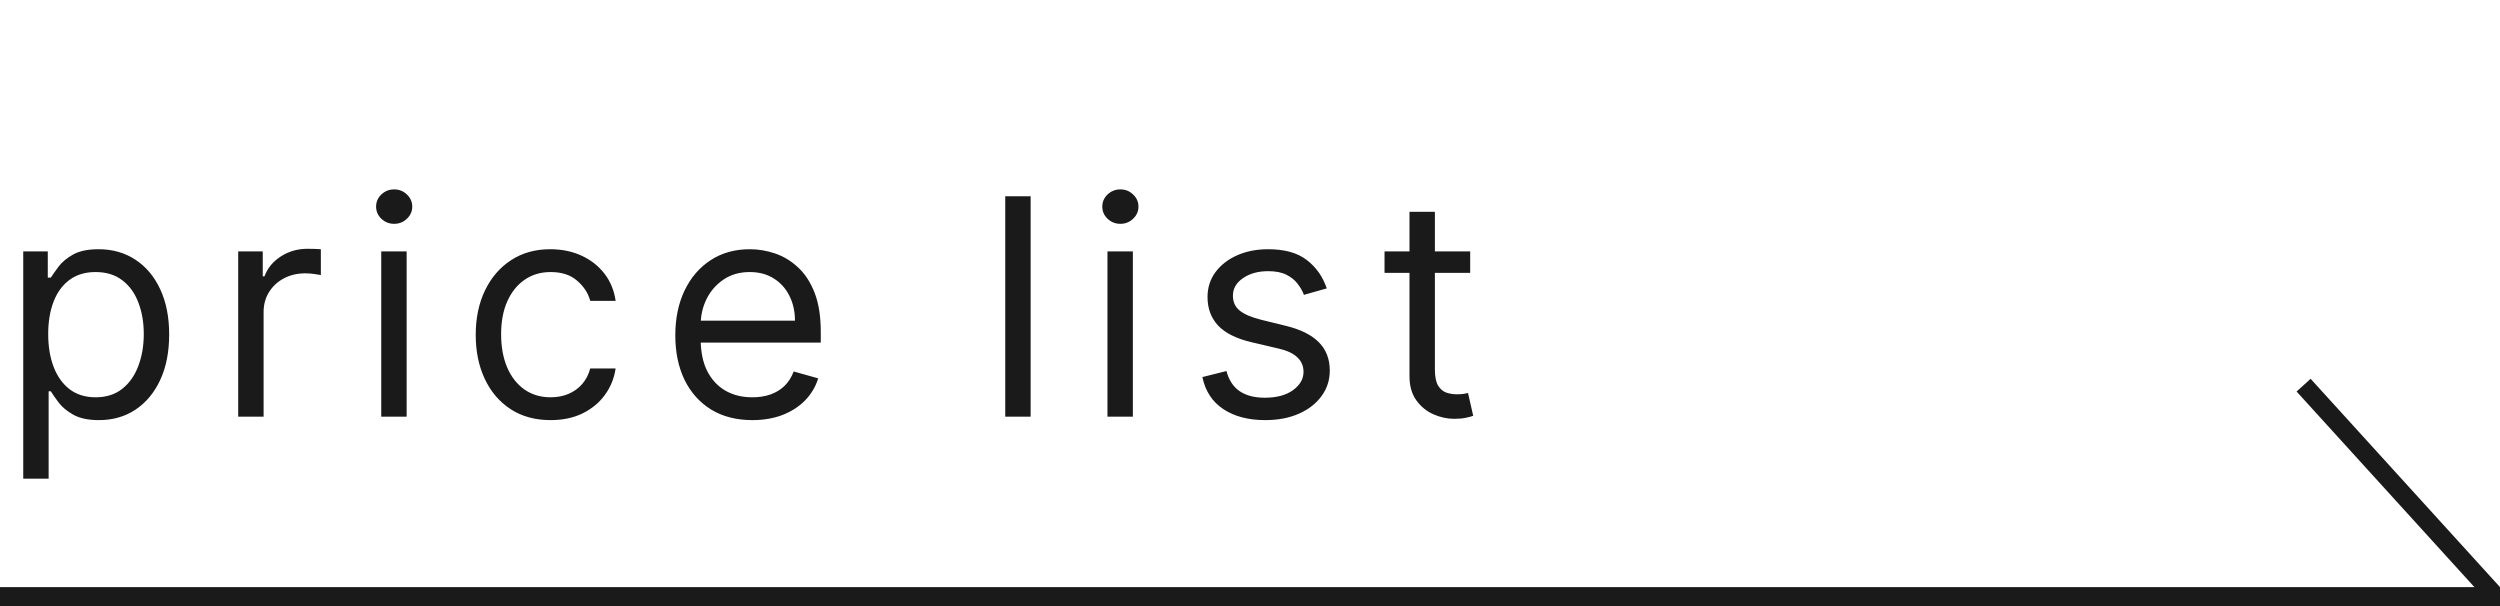
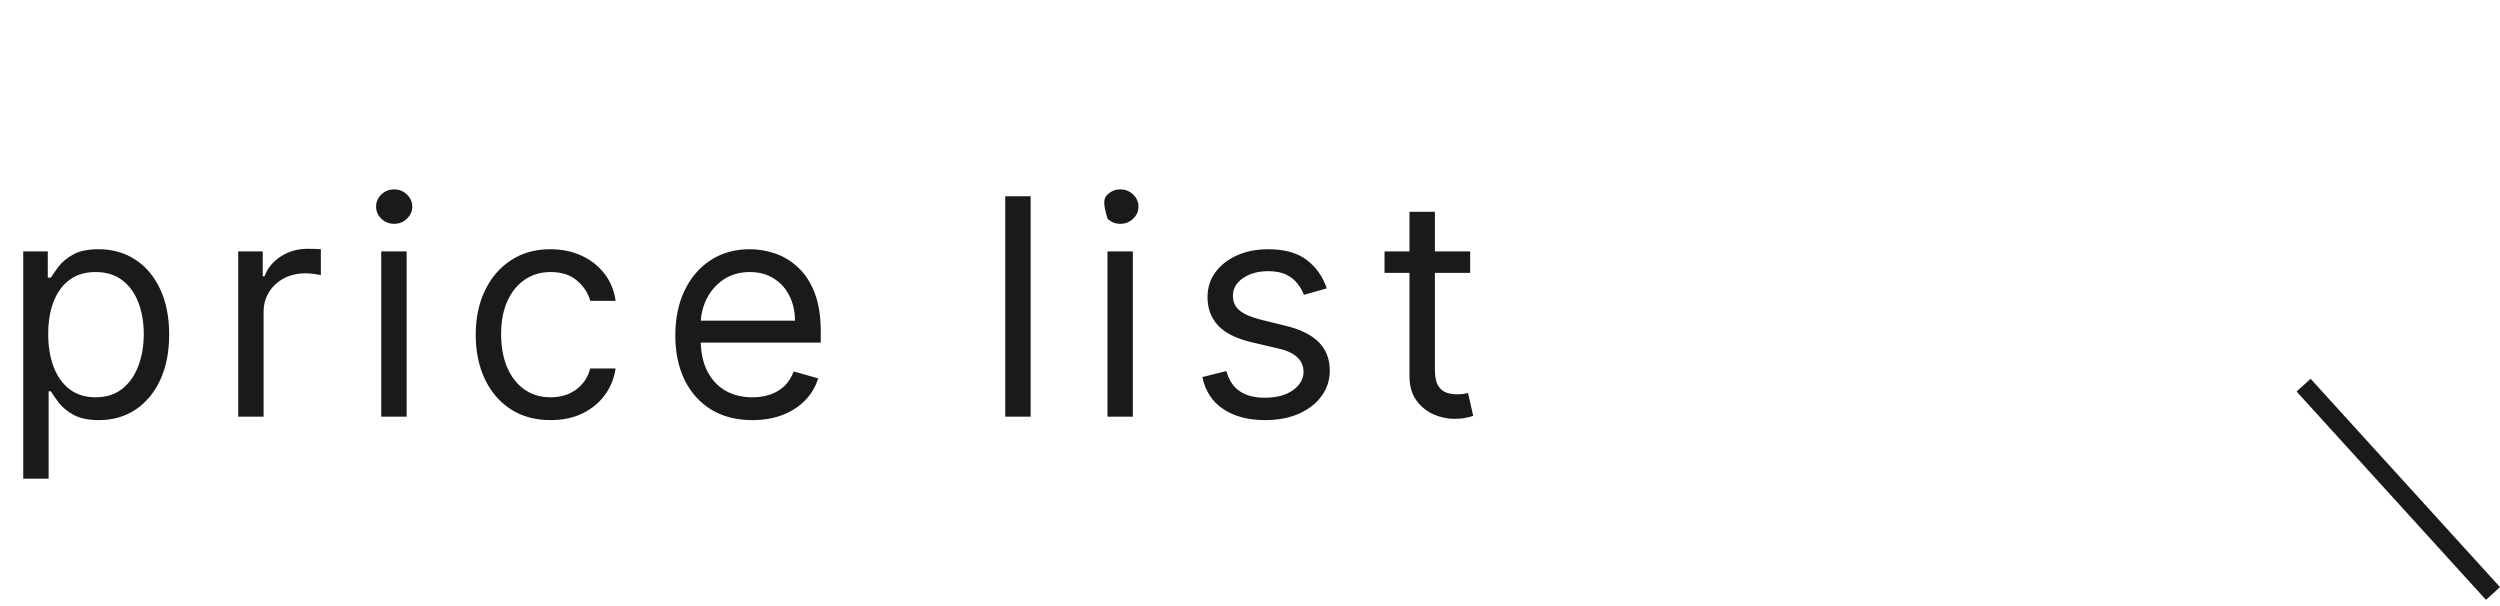
<svg xmlns="http://www.w3.org/2000/svg" width="132" height="32" viewBox="0 0 132 32" fill="none">
-   <path d="M1.227 25.273V13.273H2.523V14.659H2.682C2.78 14.508 2.917 14.314 3.091 14.079C3.269 13.841 3.523 13.629 3.852 13.443C4.186 13.254 4.636 13.159 5.205 13.159C5.939 13.159 6.587 13.343 7.148 13.71C7.708 14.078 8.146 14.598 8.46 15.273C8.775 15.947 8.932 16.742 8.932 17.659C8.932 18.583 8.775 19.384 8.46 20.062C8.146 20.737 7.71 21.259 7.153 21.631C6.597 21.998 5.955 22.182 5.227 22.182C4.667 22.182 4.218 22.089 3.881 21.903C3.544 21.714 3.284 21.5 3.102 21.261C2.92 21.019 2.78 20.818 2.682 20.659H2.568V25.273H1.227ZM2.545 17.636C2.545 18.296 2.642 18.877 2.835 19.381C3.028 19.881 3.311 20.273 3.682 20.557C4.053 20.837 4.508 20.977 5.045 20.977C5.606 20.977 6.074 20.829 6.449 20.534C6.828 20.235 7.112 19.833 7.301 19.329C7.494 18.822 7.591 18.258 7.591 17.636C7.591 17.023 7.496 16.47 7.307 15.977C7.121 15.481 6.839 15.089 6.46 14.801C6.085 14.509 5.614 14.364 5.045 14.364C4.5 14.364 4.042 14.502 3.67 14.778C3.299 15.051 3.019 15.434 2.83 15.926C2.64 16.415 2.545 16.985 2.545 17.636ZM12.577 22V13.273H13.873V14.591H13.964C14.123 14.159 14.411 13.809 14.827 13.54C15.244 13.271 15.714 13.136 16.236 13.136C16.335 13.136 16.458 13.138 16.606 13.142C16.753 13.146 16.865 13.152 16.941 13.159V14.523C16.895 14.511 16.791 14.494 16.628 14.472C16.469 14.445 16.301 14.432 16.123 14.432C15.698 14.432 15.32 14.521 14.986 14.699C14.657 14.873 14.396 15.116 14.202 15.426C14.013 15.733 13.918 16.083 13.918 16.477V22H12.577ZM20.13 22V13.273H21.471V22H20.13ZM20.812 11.818C20.551 11.818 20.326 11.729 20.136 11.551C19.951 11.373 19.858 11.159 19.858 10.909C19.858 10.659 19.951 10.445 20.136 10.267C20.326 10.089 20.551 10 20.812 10C21.074 10 21.297 10.089 21.483 10.267C21.672 10.445 21.767 10.659 21.767 10.909C21.767 11.159 21.672 11.373 21.483 11.551C21.297 11.729 21.074 11.818 20.812 11.818ZM29.073 22.182C28.255 22.182 27.55 21.989 26.959 21.602C26.368 21.216 25.914 20.684 25.596 20.006C25.277 19.328 25.118 18.553 25.118 17.682C25.118 16.796 25.281 16.013 25.607 15.335C25.936 14.653 26.395 14.121 26.982 13.739C27.573 13.352 28.262 13.159 29.05 13.159C29.664 13.159 30.217 13.273 30.709 13.5C31.201 13.727 31.605 14.046 31.919 14.454C32.234 14.864 32.429 15.341 32.505 15.886H31.164C31.061 15.489 30.834 15.136 30.482 14.829C30.133 14.519 29.664 14.364 29.073 14.364C28.55 14.364 28.092 14.5 27.698 14.773C27.308 15.042 27.003 15.422 26.783 15.915C26.567 16.403 26.459 16.977 26.459 17.636C26.459 18.311 26.565 18.898 26.777 19.398C26.993 19.898 27.296 20.286 27.686 20.562C28.08 20.839 28.542 20.977 29.073 20.977C29.421 20.977 29.738 20.917 30.022 20.796C30.306 20.674 30.546 20.5 30.743 20.273C30.94 20.046 31.08 19.773 31.164 19.454H32.505C32.429 19.97 32.241 20.434 31.942 20.847C31.647 21.256 31.255 21.581 30.766 21.824C30.281 22.062 29.717 22.182 29.073 22.182ZM39.724 22.182C38.883 22.182 38.158 21.996 37.548 21.625C36.942 21.25 36.474 20.727 36.144 20.057C35.819 19.383 35.656 18.599 35.656 17.704C35.656 16.811 35.819 16.023 36.144 15.341C36.474 14.655 36.932 14.121 37.519 13.739C38.11 13.352 38.8 13.159 39.587 13.159C40.042 13.159 40.491 13.235 40.934 13.386C41.377 13.538 41.781 13.784 42.144 14.125C42.508 14.462 42.798 14.909 43.014 15.466C43.23 16.023 43.337 16.708 43.337 17.523V18.091H36.61V16.932H41.974C41.974 16.439 41.875 16 41.678 15.614C41.485 15.227 41.209 14.922 40.849 14.699C40.493 14.475 40.072 14.364 39.587 14.364C39.053 14.364 38.591 14.496 38.201 14.761C37.815 15.023 37.517 15.364 37.309 15.784C37.101 16.204 36.997 16.655 36.997 17.136V17.909C36.997 18.568 37.11 19.127 37.337 19.585C37.569 20.04 37.889 20.386 38.298 20.625C38.707 20.86 39.182 20.977 39.724 20.977C40.076 20.977 40.394 20.928 40.678 20.829C40.966 20.727 41.214 20.576 41.423 20.375C41.631 20.171 41.792 19.917 41.906 19.614L43.201 19.977C43.065 20.417 42.836 20.803 42.514 21.136C42.192 21.466 41.794 21.724 41.321 21.909C40.847 22.091 40.315 22.182 39.724 22.182ZM54.418 10.364V22H53.077V10.364H54.418ZM58.474 22V13.273H59.815V22H58.474ZM59.156 11.818C58.895 11.818 58.669 11.729 58.48 11.551C58.294 11.373 58.201 11.159 58.201 10.909C58.201 10.659 58.294 10.445 58.48 10.267C58.669 10.089 58.895 10 59.156 10C59.417 10 59.641 10.089 59.826 10.267C60.016 10.445 60.111 10.659 60.111 10.909C60.111 11.159 60.016 11.373 59.826 11.551C59.641 11.729 59.417 11.818 59.156 11.818ZM70.053 15.227L68.848 15.568C68.772 15.367 68.661 15.172 68.513 14.983C68.369 14.79 68.172 14.631 67.922 14.506C67.672 14.381 67.352 14.318 66.962 14.318C66.428 14.318 65.983 14.441 65.627 14.688C65.274 14.93 65.098 15.239 65.098 15.614C65.098 15.947 65.219 16.21 65.462 16.403C65.704 16.597 66.083 16.758 66.598 16.886L67.894 17.204C68.674 17.394 69.255 17.684 69.638 18.074C70.021 18.46 70.212 18.958 70.212 19.568C70.212 20.068 70.068 20.515 69.78 20.909C69.496 21.303 69.098 21.614 68.587 21.841C68.076 22.068 67.481 22.182 66.803 22.182C65.913 22.182 65.176 21.989 64.593 21.602C64.009 21.216 63.64 20.651 63.485 19.909L64.757 19.591C64.879 20.061 65.108 20.413 65.445 20.648C65.786 20.883 66.231 21 66.78 21C67.405 21 67.901 20.867 68.269 20.602C68.64 20.333 68.826 20.011 68.826 19.636C68.826 19.333 68.719 19.079 68.507 18.875C68.295 18.667 67.969 18.511 67.53 18.409L66.076 18.068C65.276 17.879 64.689 17.585 64.314 17.188C63.943 16.786 63.757 16.284 63.757 15.682C63.757 15.189 63.896 14.754 64.172 14.375C64.453 13.996 64.833 13.699 65.314 13.483C65.799 13.267 66.348 13.159 66.962 13.159C67.826 13.159 68.504 13.348 68.996 13.727C69.492 14.106 69.844 14.606 70.053 15.227ZM77.626 13.273V14.409H73.103V13.273H77.626ZM74.421 11.182H75.762V19.5C75.762 19.879 75.817 20.163 75.927 20.352C76.041 20.538 76.185 20.663 76.359 20.727C76.537 20.788 76.724 20.818 76.921 20.818C77.069 20.818 77.19 20.811 77.285 20.796C77.38 20.776 77.455 20.761 77.512 20.75L77.785 21.954C77.694 21.989 77.567 22.023 77.404 22.057C77.241 22.095 77.035 22.114 76.785 22.114C76.406 22.114 76.035 22.032 75.671 21.869C75.311 21.706 75.012 21.458 74.774 21.125C74.539 20.792 74.421 20.371 74.421 19.864V11.182Z" fill="#1A1A1A" />
-   <line y1="31.5" x2="132" y2="31.5" stroke="#1A1A1A" />
+   <path d="M1.227 25.273V13.273H2.523V14.659H2.682C2.78 14.508 2.917 14.314 3.091 14.079C3.269 13.841 3.523 13.629 3.852 13.443C4.186 13.254 4.636 13.159 5.205 13.159C5.939 13.159 6.587 13.343 7.148 13.71C7.708 14.078 8.146 14.598 8.46 15.273C8.775 15.947 8.932 16.742 8.932 17.659C8.932 18.583 8.775 19.384 8.46 20.062C8.146 20.737 7.71 21.259 7.153 21.631C6.597 21.998 5.955 22.182 5.227 22.182C4.667 22.182 4.218 22.089 3.881 21.903C3.544 21.714 3.284 21.5 3.102 21.261C2.92 21.019 2.78 20.818 2.682 20.659H2.568V25.273H1.227ZM2.545 17.636C2.545 18.296 2.642 18.877 2.835 19.381C3.028 19.881 3.311 20.273 3.682 20.557C4.053 20.837 4.508 20.977 5.045 20.977C5.606 20.977 6.074 20.829 6.449 20.534C6.828 20.235 7.112 19.833 7.301 19.329C7.494 18.822 7.591 18.258 7.591 17.636C7.591 17.023 7.496 16.47 7.307 15.977C7.121 15.481 6.839 15.089 6.46 14.801C6.085 14.509 5.614 14.364 5.045 14.364C4.5 14.364 4.042 14.502 3.67 14.778C3.299 15.051 3.019 15.434 2.83 15.926C2.64 16.415 2.545 16.985 2.545 17.636ZM12.577 22V13.273H13.873V14.591H13.964C14.123 14.159 14.411 13.809 14.827 13.54C15.244 13.271 15.714 13.136 16.236 13.136C16.335 13.136 16.458 13.138 16.606 13.142C16.753 13.146 16.865 13.152 16.941 13.159V14.523C16.895 14.511 16.791 14.494 16.628 14.472C16.469 14.445 16.301 14.432 16.123 14.432C15.698 14.432 15.32 14.521 14.986 14.699C14.657 14.873 14.396 15.116 14.202 15.426C14.013 15.733 13.918 16.083 13.918 16.477V22H12.577ZM20.13 22V13.273H21.471V22H20.13ZM20.812 11.818C20.551 11.818 20.326 11.729 20.136 11.551C19.951 11.373 19.858 11.159 19.858 10.909C19.858 10.659 19.951 10.445 20.136 10.267C20.326 10.089 20.551 10 20.812 10C21.074 10 21.297 10.089 21.483 10.267C21.672 10.445 21.767 10.659 21.767 10.909C21.767 11.159 21.672 11.373 21.483 11.551C21.297 11.729 21.074 11.818 20.812 11.818ZM29.073 22.182C28.255 22.182 27.55 21.989 26.959 21.602C26.368 21.216 25.914 20.684 25.596 20.006C25.277 19.328 25.118 18.553 25.118 17.682C25.118 16.796 25.281 16.013 25.607 15.335C25.936 14.653 26.395 14.121 26.982 13.739C27.573 13.352 28.262 13.159 29.05 13.159C29.664 13.159 30.217 13.273 30.709 13.5C31.201 13.727 31.605 14.046 31.919 14.454C32.234 14.864 32.429 15.341 32.505 15.886H31.164C31.061 15.489 30.834 15.136 30.482 14.829C30.133 14.519 29.664 14.364 29.073 14.364C28.55 14.364 28.092 14.5 27.698 14.773C27.308 15.042 27.003 15.422 26.783 15.915C26.567 16.403 26.459 16.977 26.459 17.636C26.459 18.311 26.565 18.898 26.777 19.398C26.993 19.898 27.296 20.286 27.686 20.562C28.08 20.839 28.542 20.977 29.073 20.977C29.421 20.977 29.738 20.917 30.022 20.796C30.306 20.674 30.546 20.5 30.743 20.273C30.94 20.046 31.08 19.773 31.164 19.454H32.505C32.429 19.97 32.241 20.434 31.942 20.847C31.647 21.256 31.255 21.581 30.766 21.824C30.281 22.062 29.717 22.182 29.073 22.182ZM39.724 22.182C38.883 22.182 38.158 21.996 37.548 21.625C36.942 21.25 36.474 20.727 36.144 20.057C35.819 19.383 35.656 18.599 35.656 17.704C35.656 16.811 35.819 16.023 36.144 15.341C36.474 14.655 36.932 14.121 37.519 13.739C38.11 13.352 38.8 13.159 39.587 13.159C40.042 13.159 40.491 13.235 40.934 13.386C41.377 13.538 41.781 13.784 42.144 14.125C42.508 14.462 42.798 14.909 43.014 15.466C43.23 16.023 43.337 16.708 43.337 17.523V18.091H36.61V16.932H41.974C41.974 16.439 41.875 16 41.678 15.614C41.485 15.227 41.209 14.922 40.849 14.699C40.493 14.475 40.072 14.364 39.587 14.364C39.053 14.364 38.591 14.496 38.201 14.761C37.815 15.023 37.517 15.364 37.309 15.784C37.101 16.204 36.997 16.655 36.997 17.136V17.909C36.997 18.568 37.11 19.127 37.337 19.585C37.569 20.04 37.889 20.386 38.298 20.625C38.707 20.86 39.182 20.977 39.724 20.977C40.076 20.977 40.394 20.928 40.678 20.829C40.966 20.727 41.214 20.576 41.423 20.375C41.631 20.171 41.792 19.917 41.906 19.614L43.201 19.977C43.065 20.417 42.836 20.803 42.514 21.136C42.192 21.466 41.794 21.724 41.321 21.909C40.847 22.091 40.315 22.182 39.724 22.182ZM54.418 10.364V22H53.077V10.364H54.418ZM58.474 22V13.273H59.815V22H58.474ZM59.156 11.818C58.895 11.818 58.669 11.729 58.48 11.551C58.201 10.659 58.294 10.445 58.48 10.267C58.669 10.089 58.895 10 59.156 10C59.417 10 59.641 10.089 59.826 10.267C60.016 10.445 60.111 10.659 60.111 10.909C60.111 11.159 60.016 11.373 59.826 11.551C59.641 11.729 59.417 11.818 59.156 11.818ZM70.053 15.227L68.848 15.568C68.772 15.367 68.661 15.172 68.513 14.983C68.369 14.79 68.172 14.631 67.922 14.506C67.672 14.381 67.352 14.318 66.962 14.318C66.428 14.318 65.983 14.441 65.627 14.688C65.274 14.93 65.098 15.239 65.098 15.614C65.098 15.947 65.219 16.21 65.462 16.403C65.704 16.597 66.083 16.758 66.598 16.886L67.894 17.204C68.674 17.394 69.255 17.684 69.638 18.074C70.021 18.46 70.212 18.958 70.212 19.568C70.212 20.068 70.068 20.515 69.78 20.909C69.496 21.303 69.098 21.614 68.587 21.841C68.076 22.068 67.481 22.182 66.803 22.182C65.913 22.182 65.176 21.989 64.593 21.602C64.009 21.216 63.64 20.651 63.485 19.909L64.757 19.591C64.879 20.061 65.108 20.413 65.445 20.648C65.786 20.883 66.231 21 66.78 21C67.405 21 67.901 20.867 68.269 20.602C68.64 20.333 68.826 20.011 68.826 19.636C68.826 19.333 68.719 19.079 68.507 18.875C68.295 18.667 67.969 18.511 67.53 18.409L66.076 18.068C65.276 17.879 64.689 17.585 64.314 17.188C63.943 16.786 63.757 16.284 63.757 15.682C63.757 15.189 63.896 14.754 64.172 14.375C64.453 13.996 64.833 13.699 65.314 13.483C65.799 13.267 66.348 13.159 66.962 13.159C67.826 13.159 68.504 13.348 68.996 13.727C69.492 14.106 69.844 14.606 70.053 15.227ZM77.626 13.273V14.409H73.103V13.273H77.626ZM74.421 11.182H75.762V19.5C75.762 19.879 75.817 20.163 75.927 20.352C76.041 20.538 76.185 20.663 76.359 20.727C76.537 20.788 76.724 20.818 76.921 20.818C77.069 20.818 77.19 20.811 77.285 20.796C77.38 20.776 77.455 20.761 77.512 20.75L77.785 21.954C77.694 21.989 77.567 22.023 77.404 22.057C77.241 22.095 77.035 22.114 76.785 22.114C76.406 22.114 76.035 22.032 75.671 21.869C75.311 21.706 75.012 21.458 74.774 21.125C74.539 20.792 74.421 20.371 74.421 19.864V11.182Z" fill="#1A1A1A" />
  <line x1="131.63" y1="31.336" x2="121.63" y2="20.336" stroke="#1A1A1A" />
</svg>